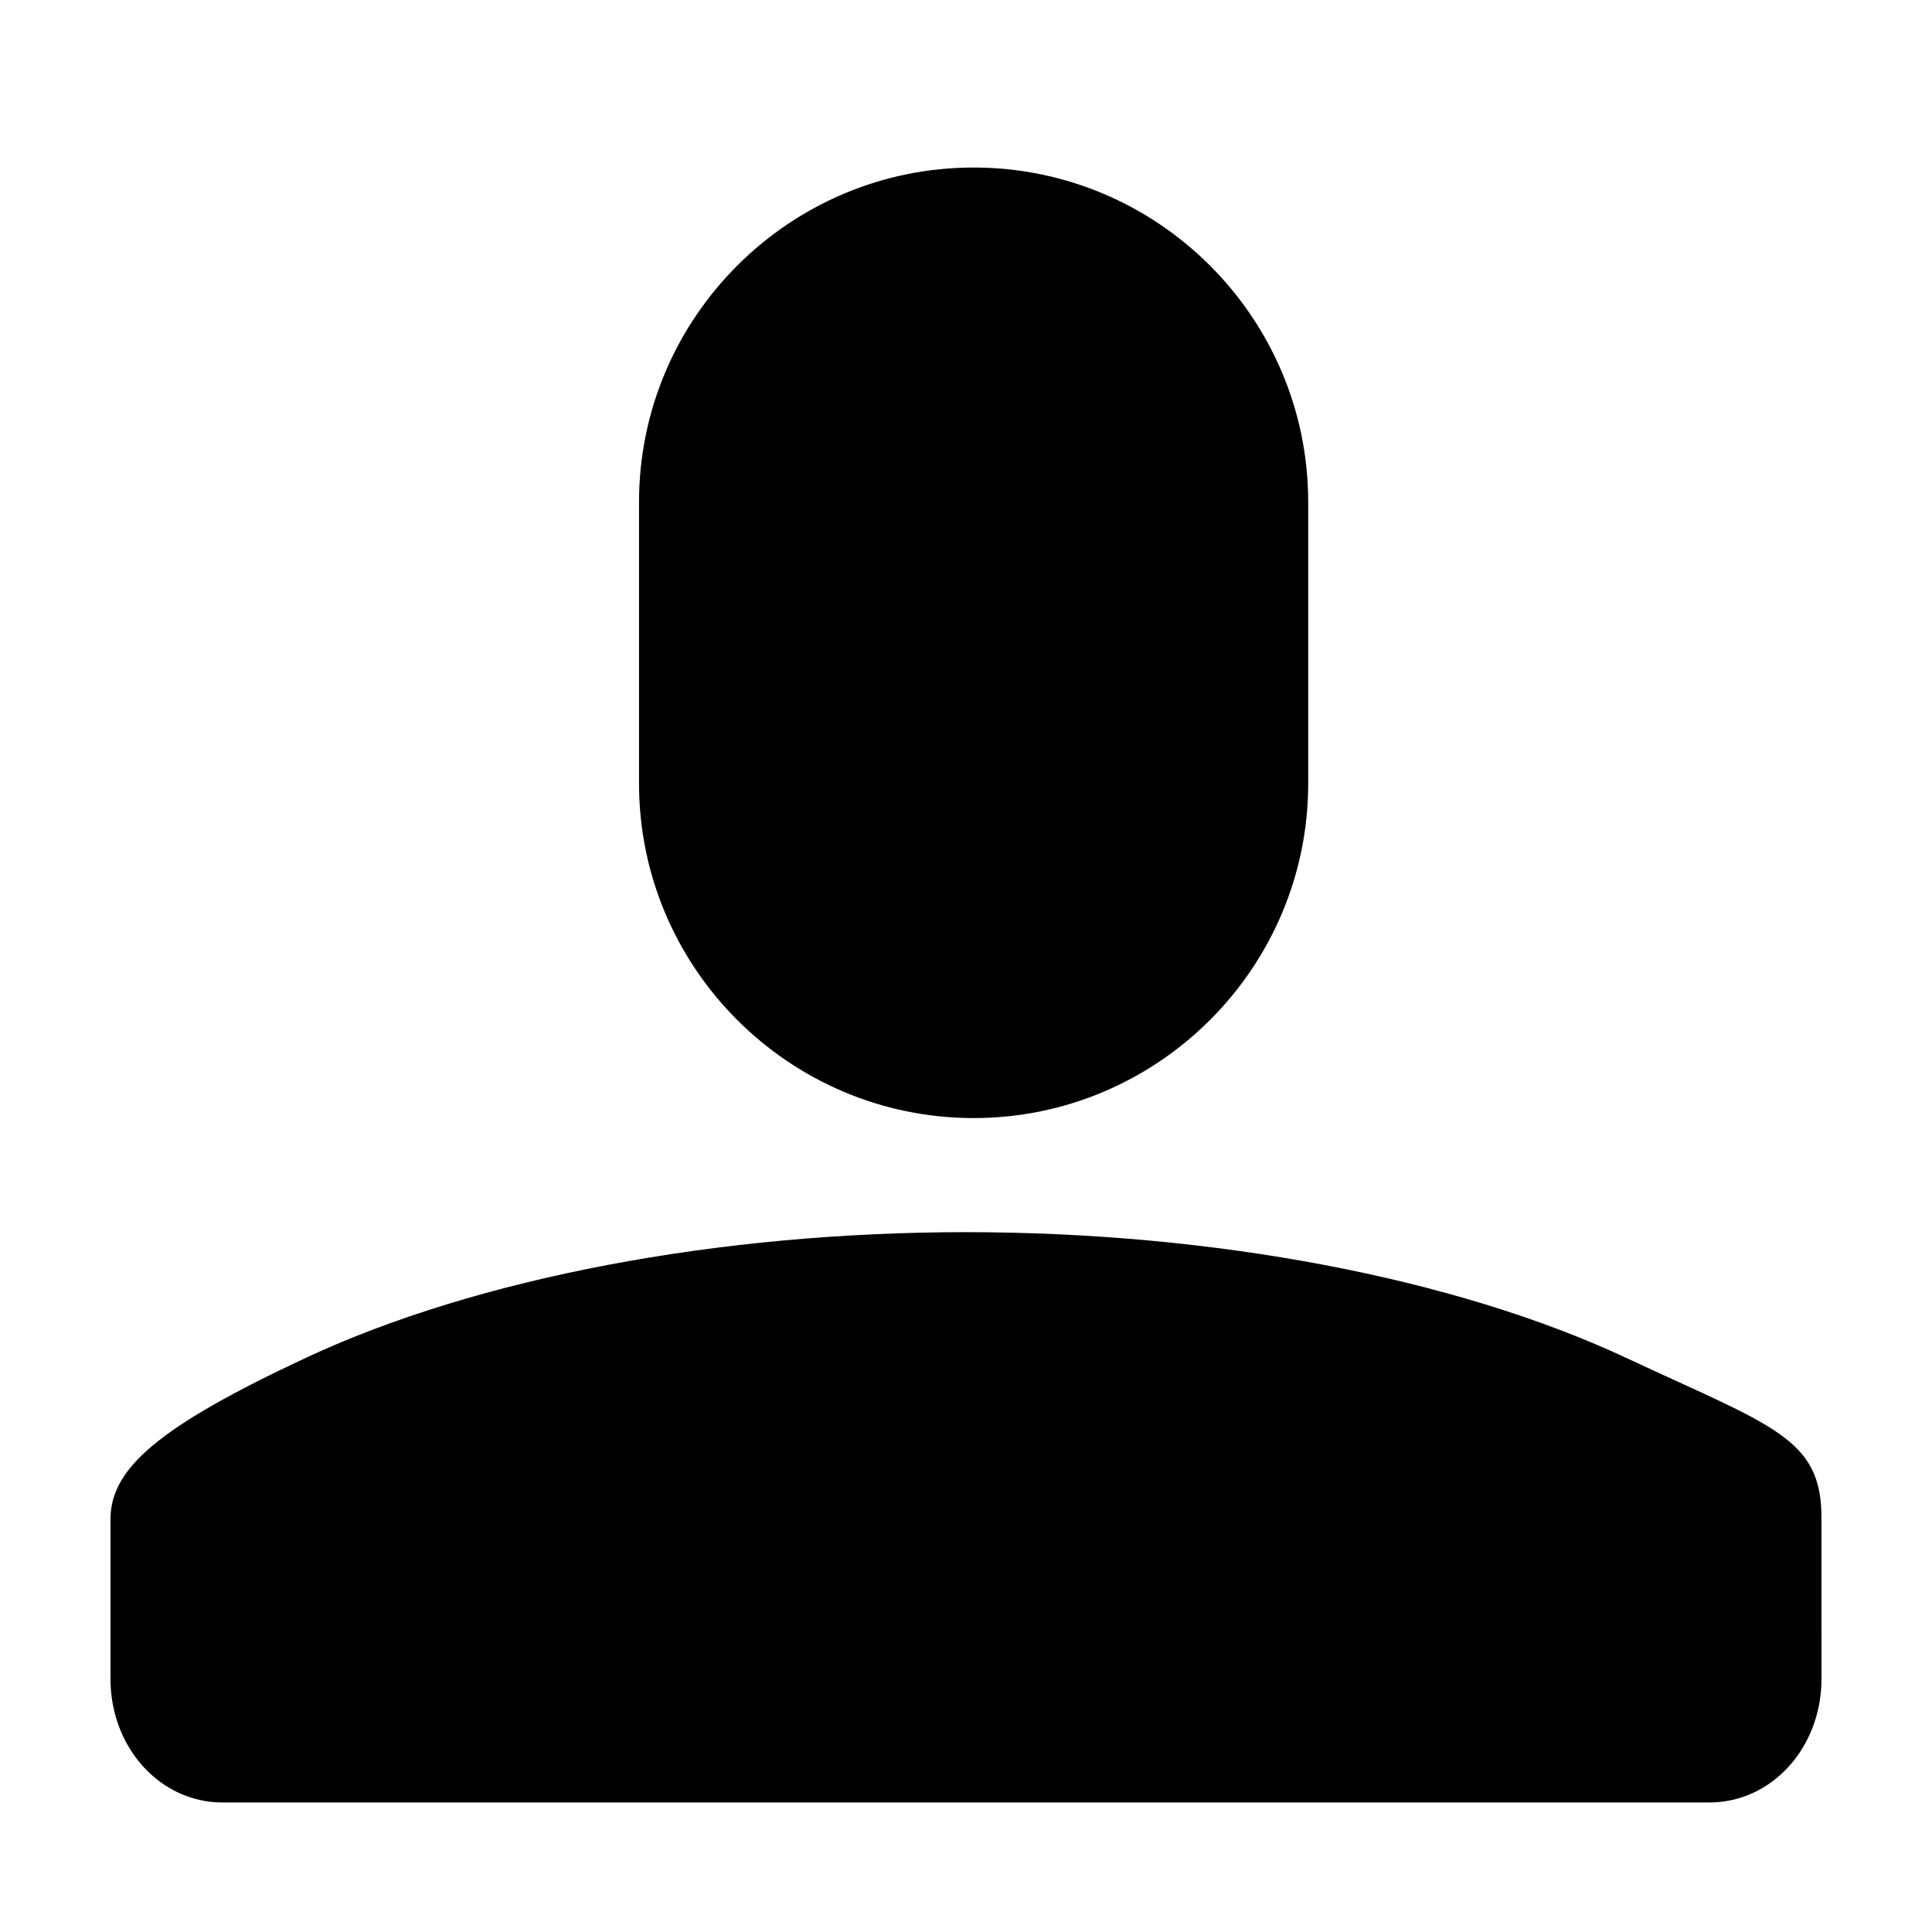
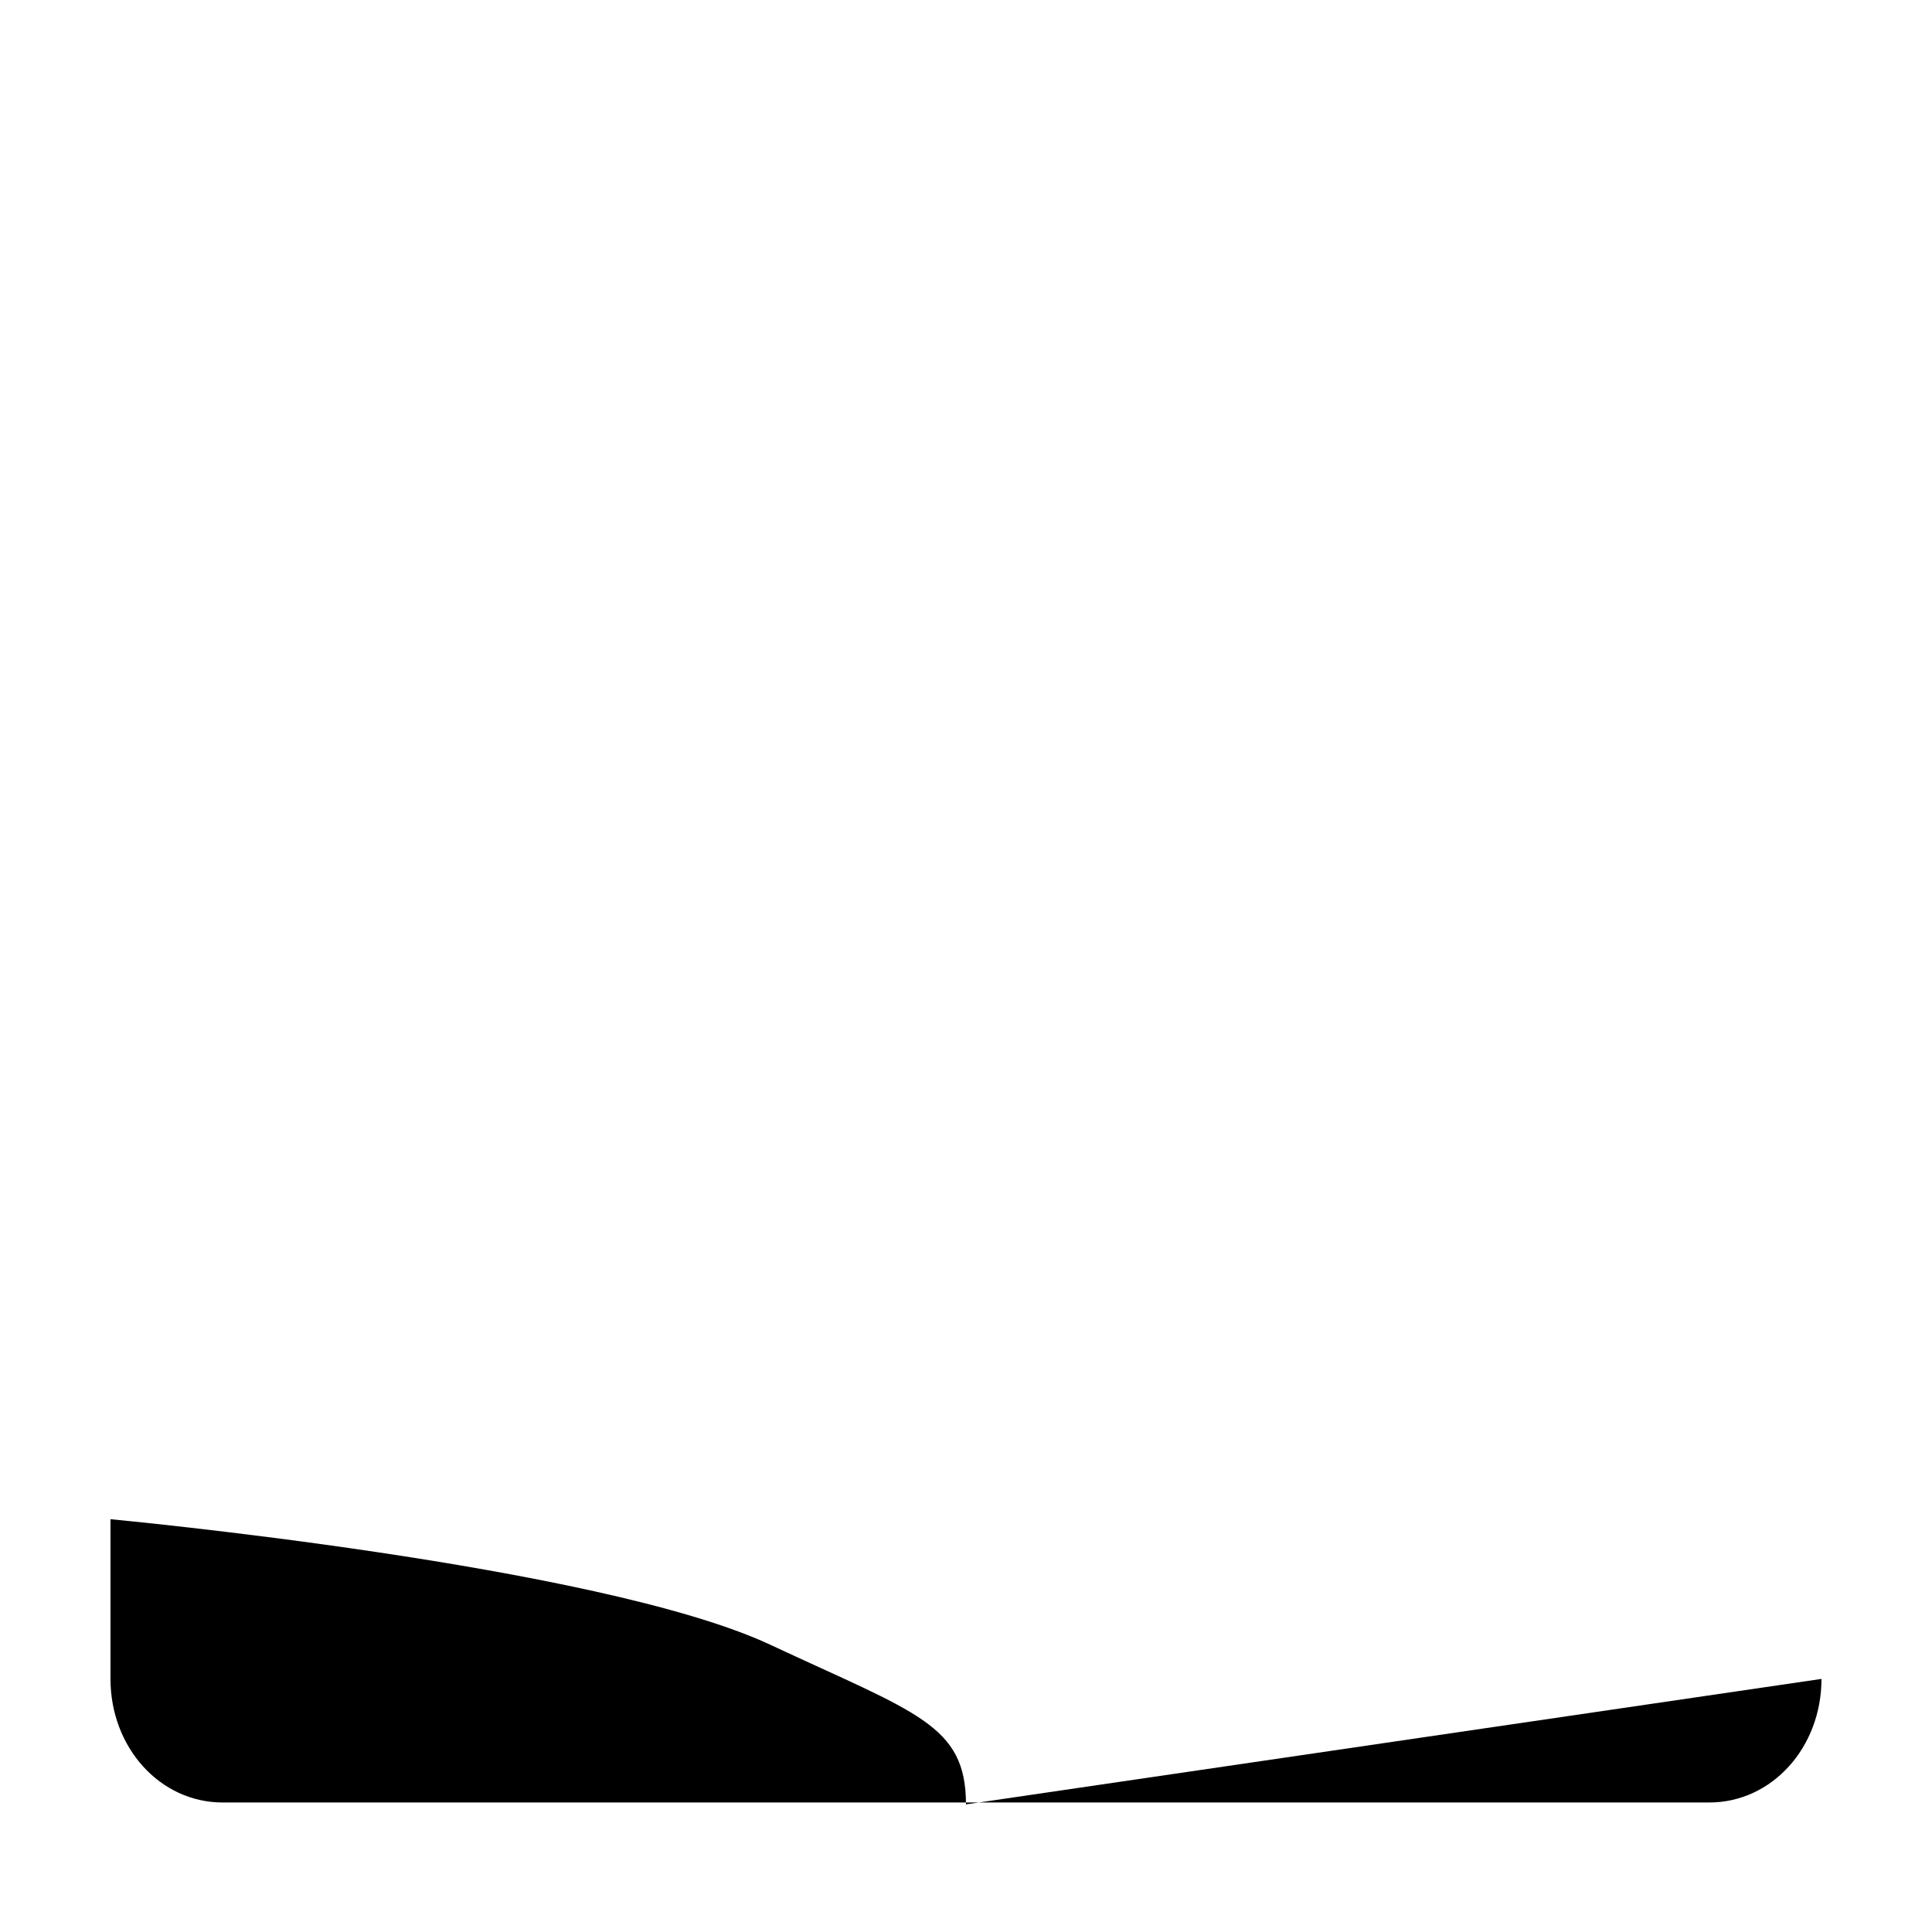
<svg xmlns="http://www.w3.org/2000/svg" fill="#000000" width="800px" height="800px" version="1.1" viewBox="144 144 512 512">
  <g>
-     <path d="m402.02 440.3c48.867 0 88.668-39.801 88.668-88.672v-74.562c0-48.871-39.801-88.672-88.668-88.672-48.871 0-88.672 39.801-88.672 88.672v74.562c0 48.871 39.801 88.672 88.672 88.672z" />
-     <path d="m626.71 588.93c0 18.137-13.098 32.746-29.727 32.746l-393.98 0.004c-16.625 0-29.723-14.613-29.723-32.75v-42.32c0-13.602 13.098-24.688 51.891-42.824 45.344-21.156 109.33-33.25 174.82-33.25s129.48 12.09 174.82 33.25c38.793 18.141 51.891 21.16 51.891 42.32z" />
+     <path d="m626.71 588.93c0 18.137-13.098 32.746-29.727 32.746l-393.98 0.004c-16.625 0-29.723-14.613-29.723-32.75v-42.32s129.48 12.09 174.82 33.25c38.793 18.141 51.891 21.16 51.891 42.32z" />
  </g>
</svg>